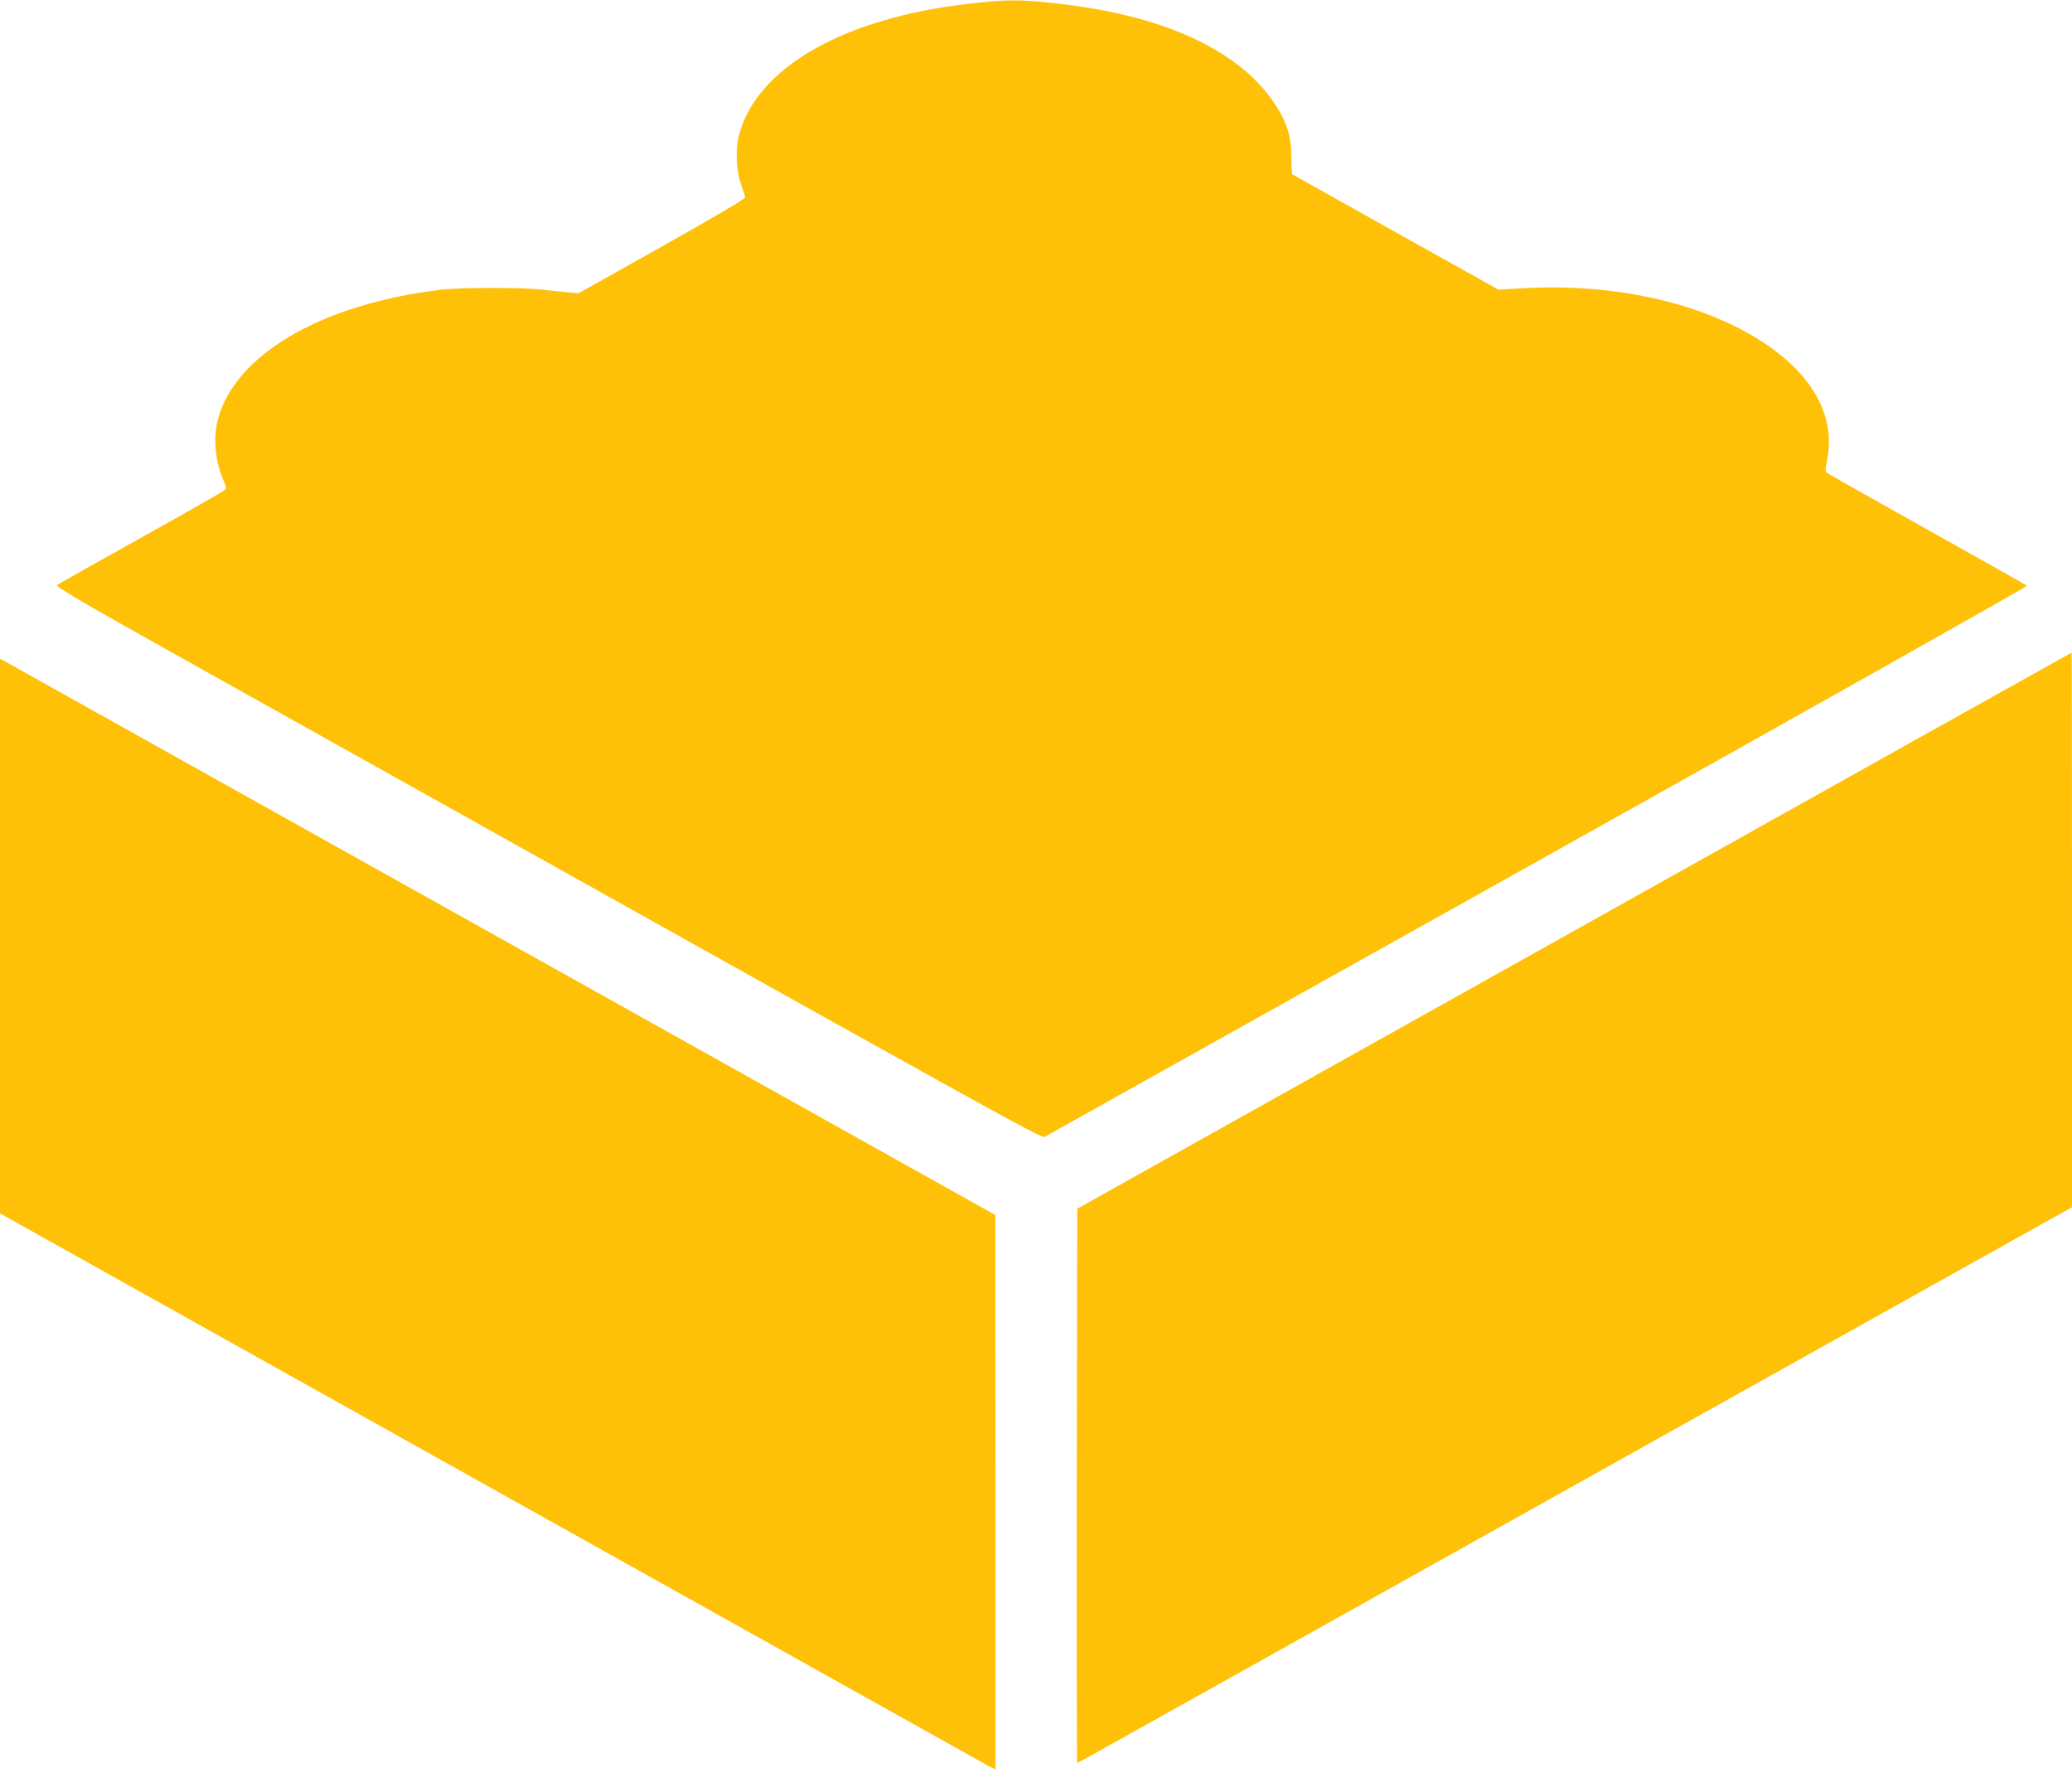
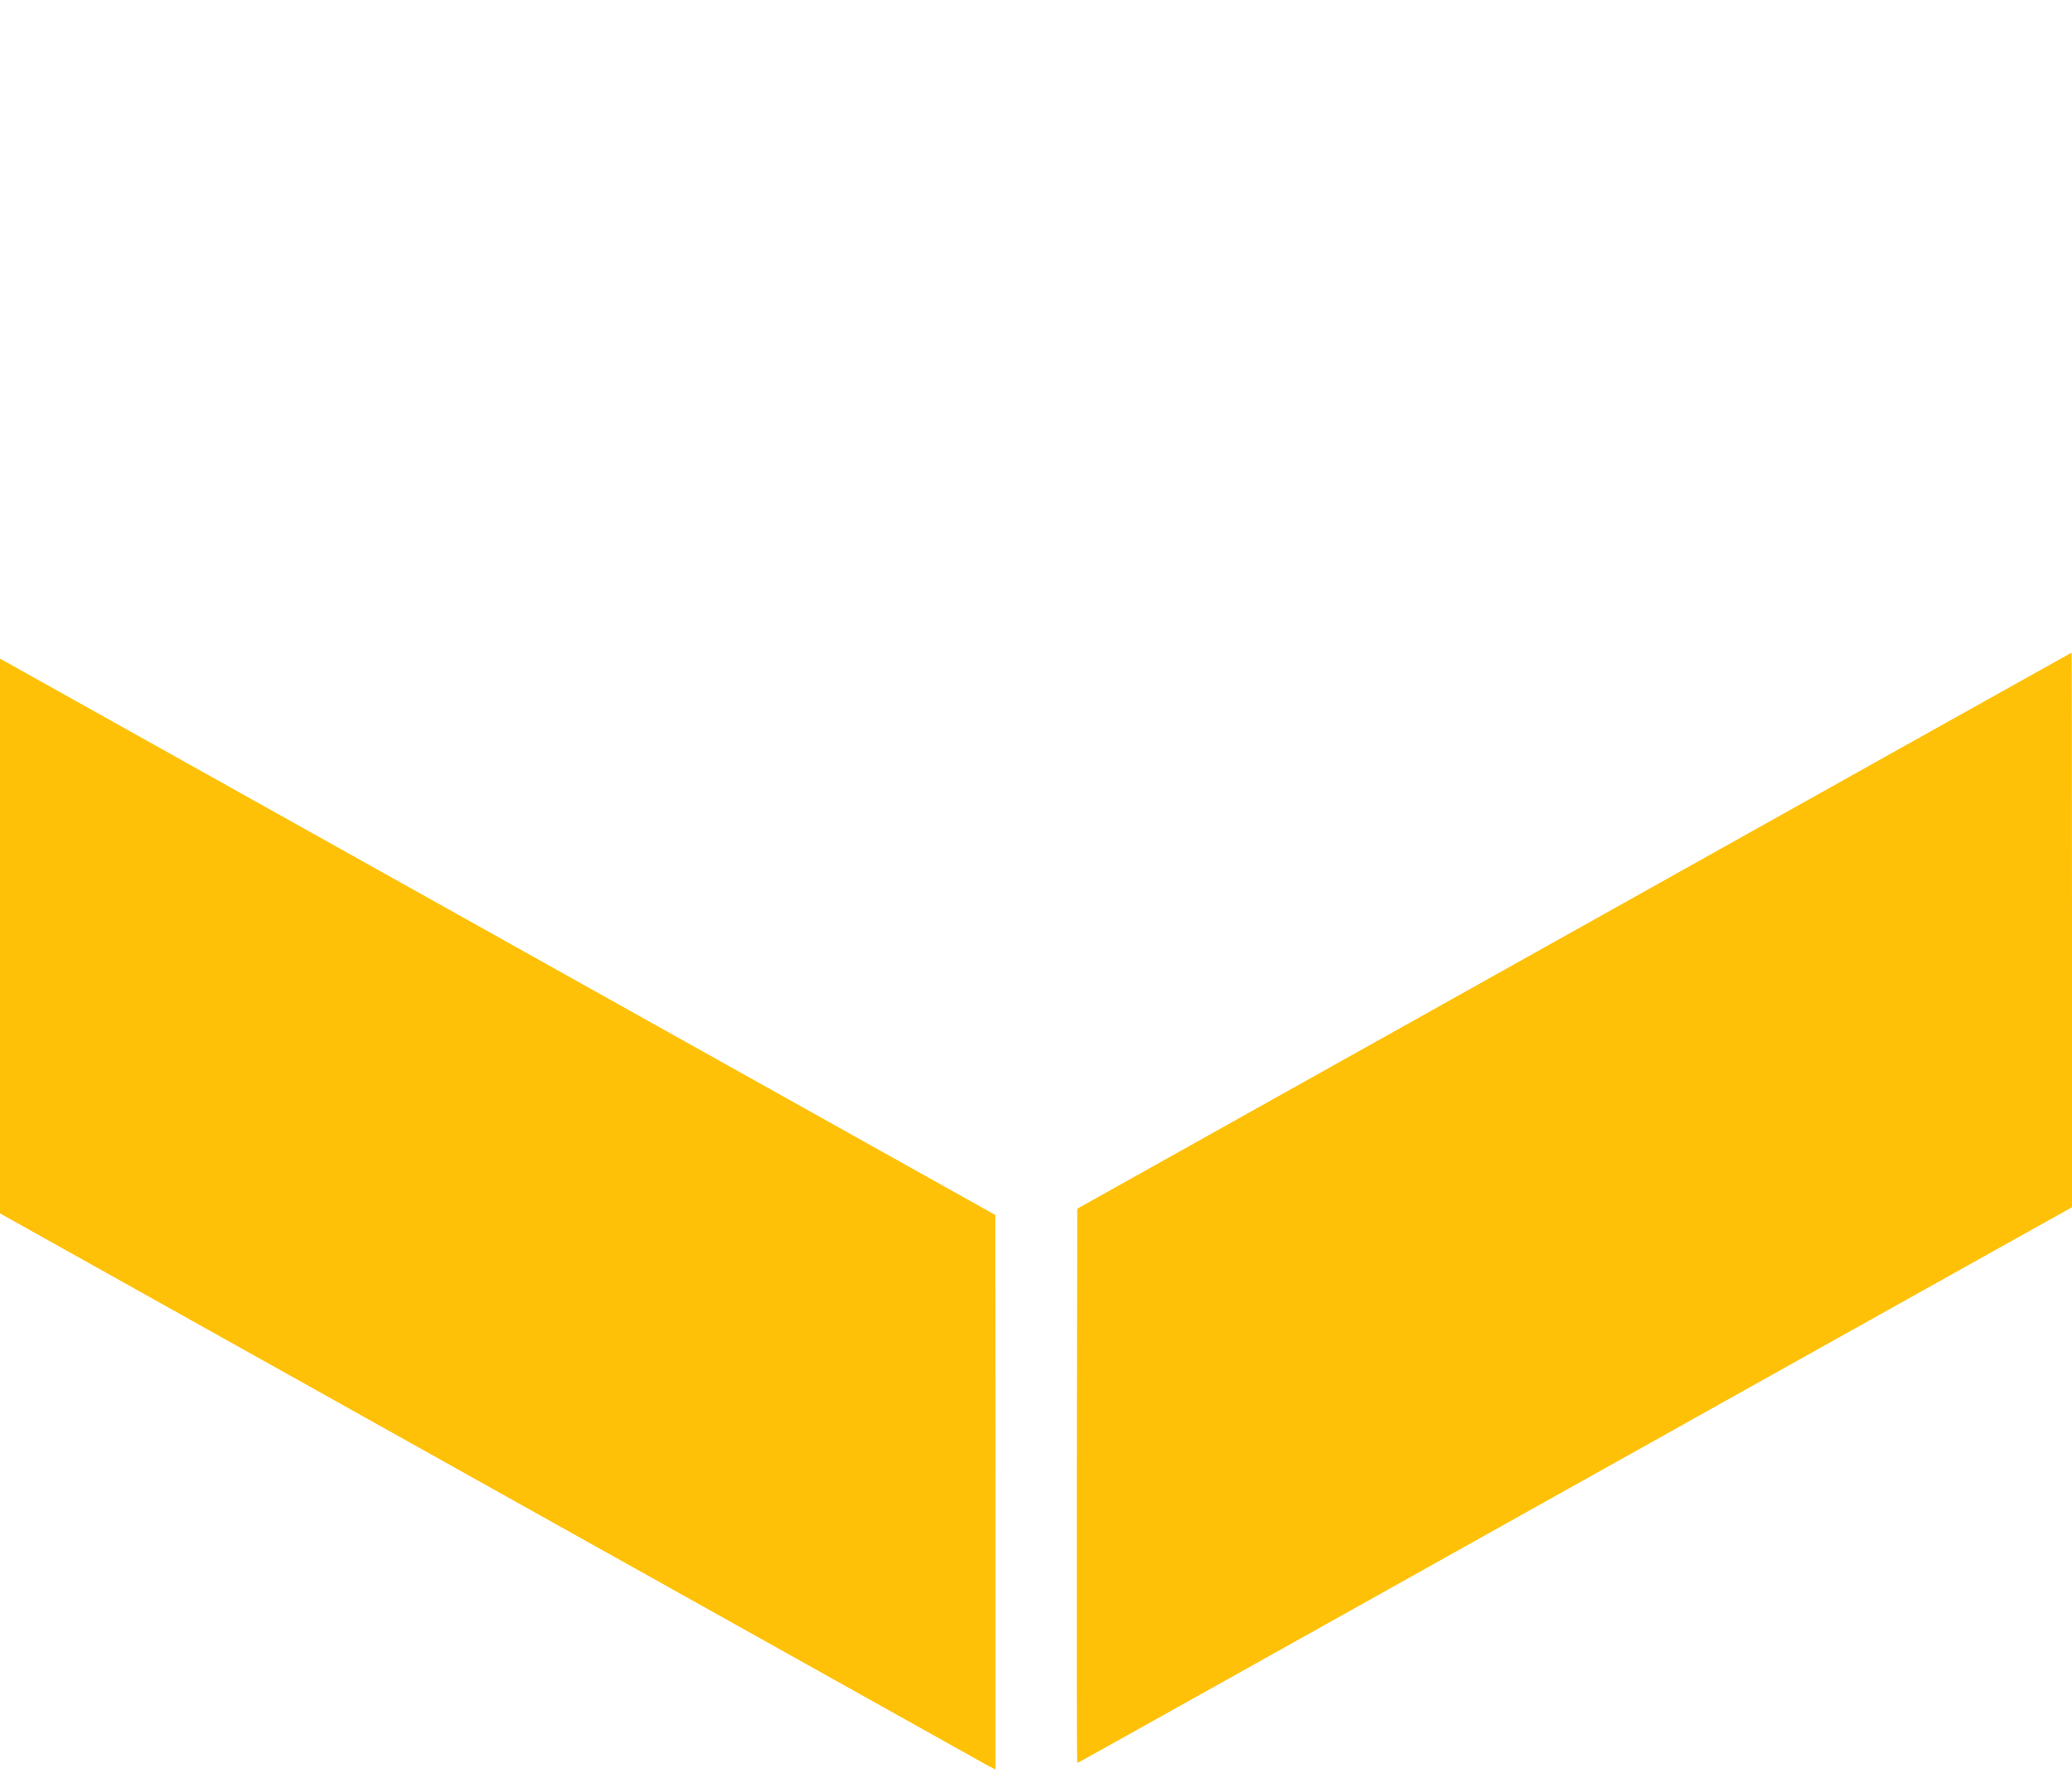
<svg xmlns="http://www.w3.org/2000/svg" version="1.0" width="1280pt" height="1095pt" viewBox="0 0 1280 1095" preserveAspectRatio="xMidYMid meet">
  <g transform="translate(0,1095) scale(0.1,-0.1)" fill="#ffc107" stroke="none">
-     <path d="M5995 10928 c-783 -87 -1325 -397 -1431 -818 -22 -86 -15 -222 16 -305 12 -33 22 -66 23 -74 1 -9 -191 -122 -513 -303 l-515 -289 -65 5 c-36 3 -108 11 -160 17 -123 14 -498 14 -620 0 -741 -87 -1281 -401 -1385 -806 -29 -114 -15 -258 36 -374 19 -43 19 -46 2 -61 -10 -9 -243 -142 -518 -295 -275 -153 -506 -283 -513 -289 -9 -9 148 -102 695 -408 5609 -3136 5385 -3012 5412 -2997 14 8 1386 775 3048 1704 1662 929 3019 1693 3015 1697 -4 4 -281 160 -616 347 -335 188 -614 345 -621 351 -9 7 -9 24 1 72 67 319 -140 621 -571 834 -354 176 -829 261 -1299 234 l-159 -9 -636 355 c-350 196 -637 357 -639 358 -1 2 -4 52 -5 112 -2 82 -9 125 -26 174 -47 135 -162 282 -306 391 -268 202 -636 325 -1129 379 -224 24 -296 24 -521 -2z" />
    <path d="M9725 5201 l-3070 -1717 -3 -1712 c-1 -942 0 -1712 3 -1712 4 0 794 442 4820 2693 512 286 1019 569 1128 630 l197 110 0 1714 c0 942 -1 1713 -2 1712 -2 0 -1384 -773 -3073 -1718z" />
    <path d="M0 5168 l0 -1713 3032 -1695 c1667 -932 3050 -1705 3074 -1718 l44 -22 0 1712 -1 1713 -952 532 c-523 292 -1897 1060 -3052 1706 -1155 645 -2110 1179 -2122 1186 l-23 12 0 -1713z" />
  </g>
</svg>